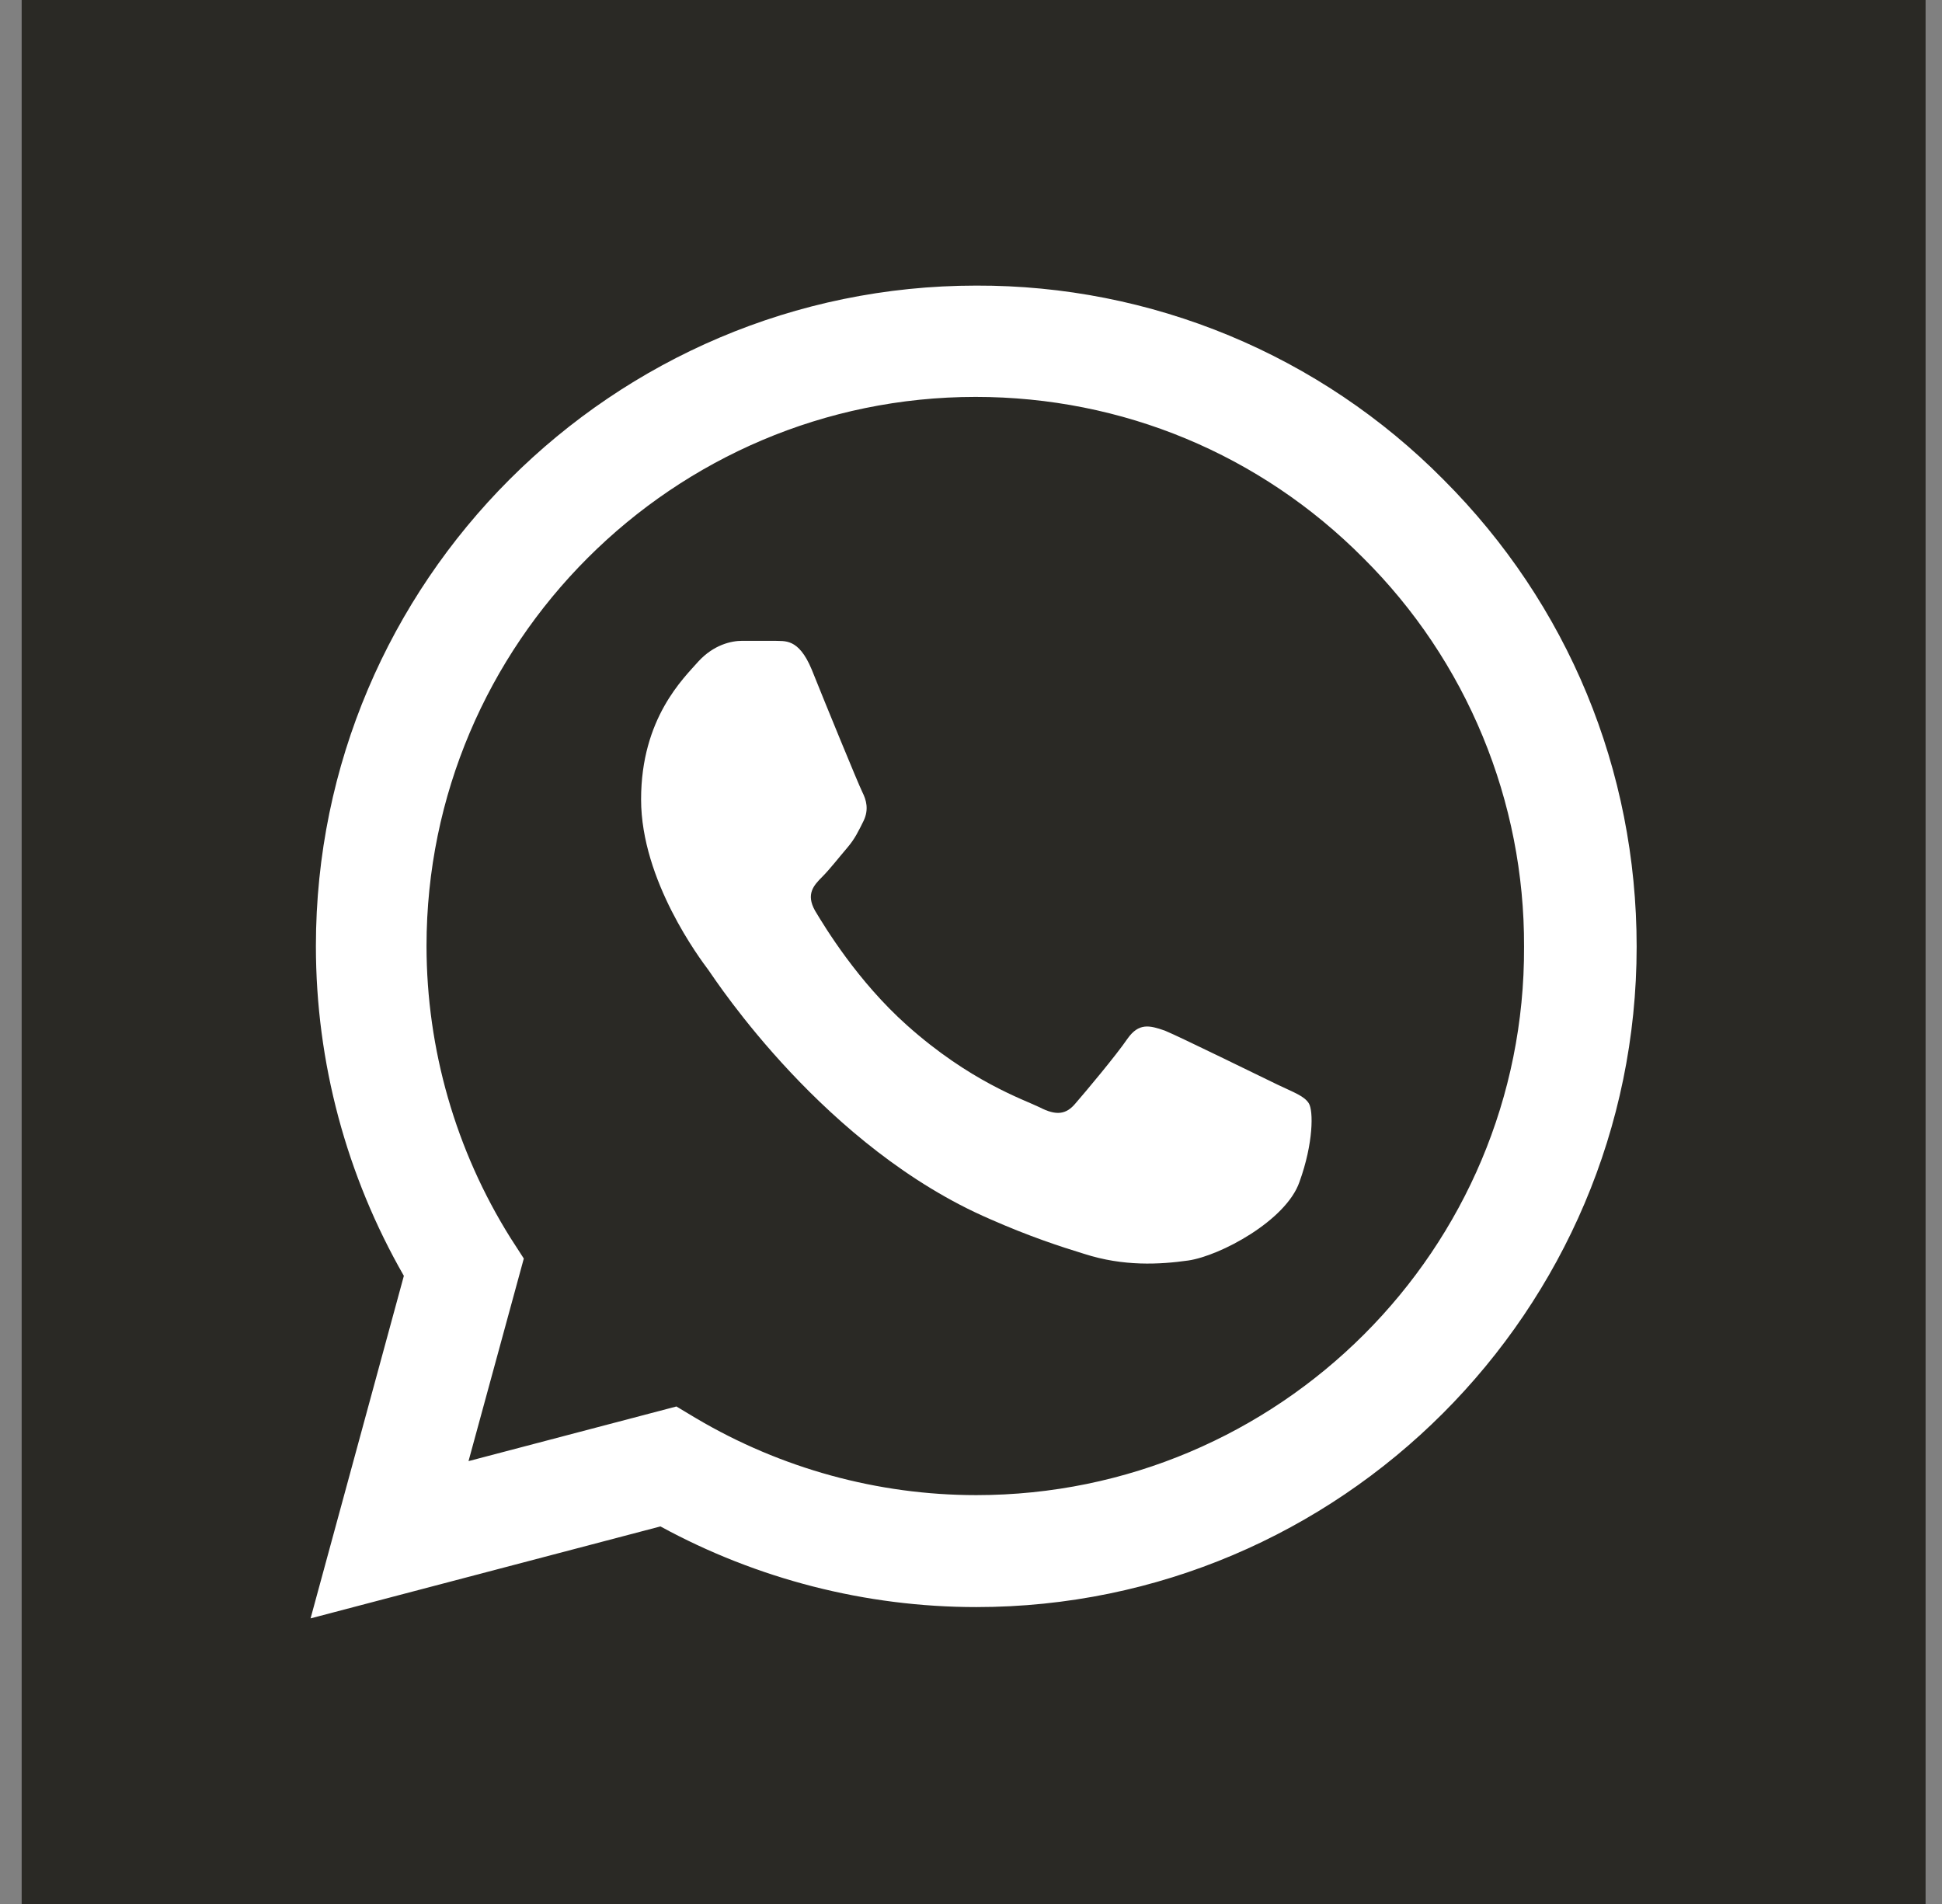
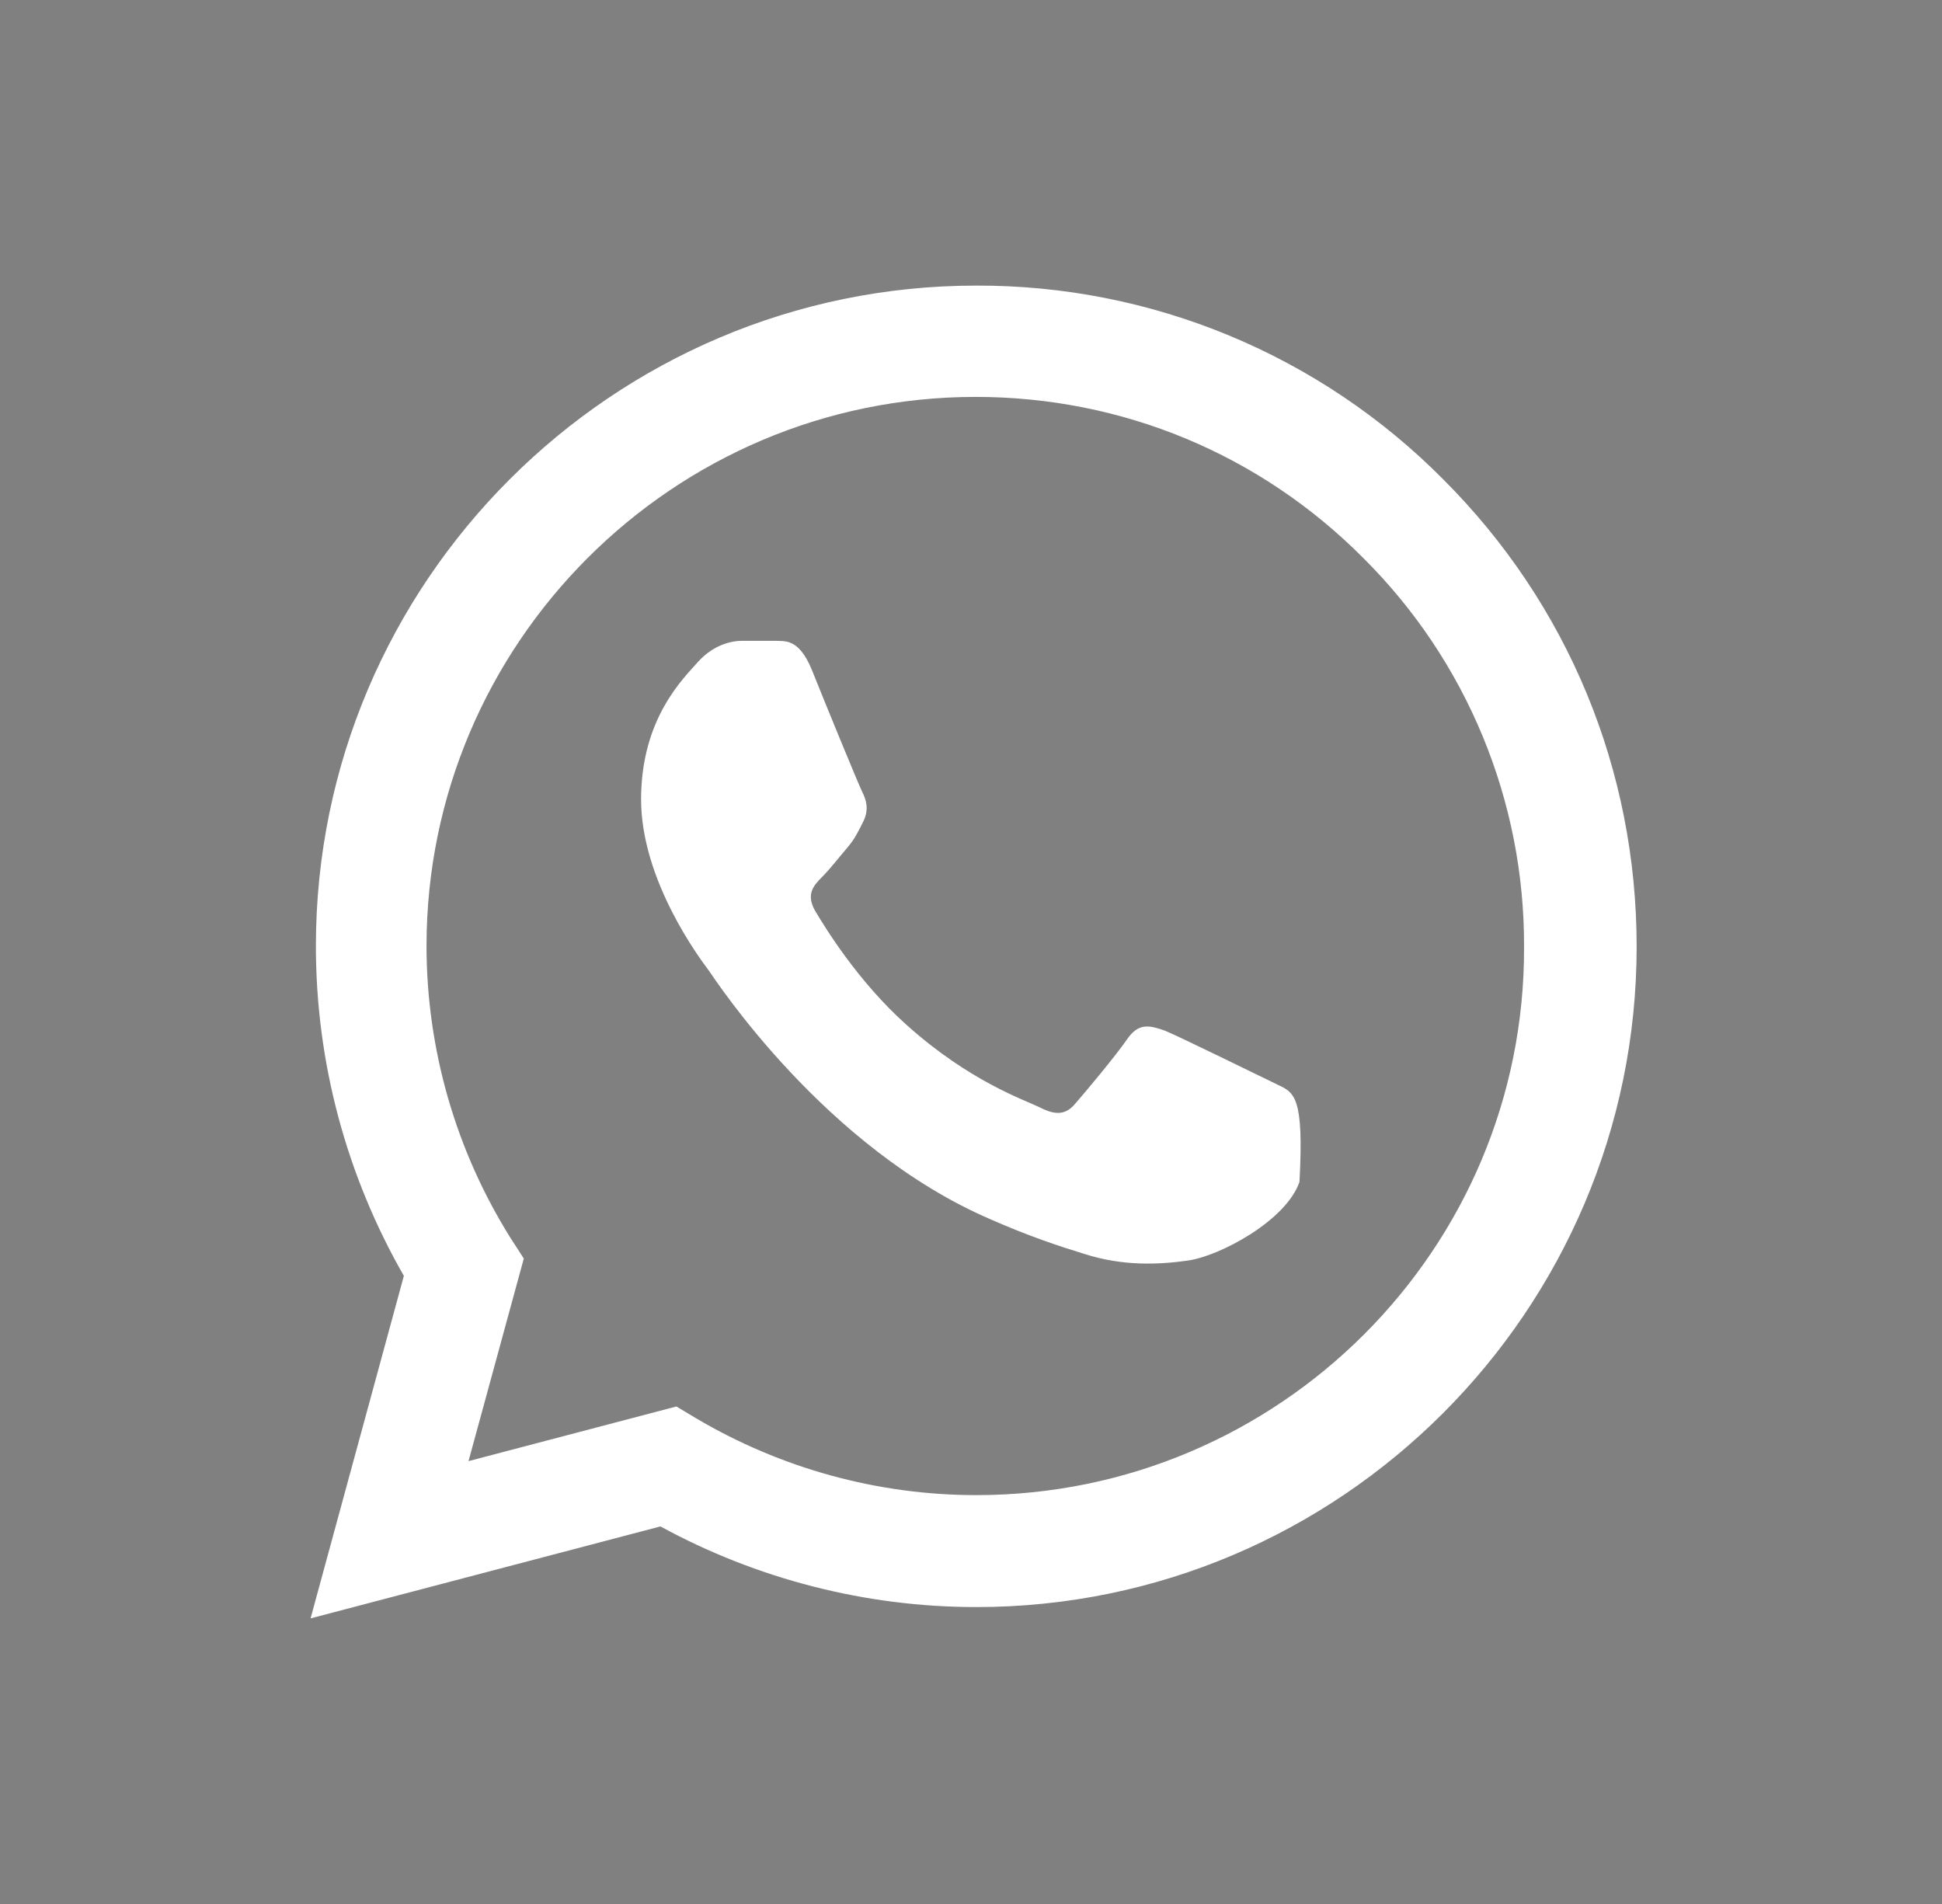
<svg xmlns="http://www.w3.org/2000/svg" width="51" height="50" viewBox="0 0 51 50" fill="none">
  <rect x="0" y="0" width="51" height="50" fill="#808080" stroke="none" />
-   <rect width="50" height="50" transform="translate(0.569)" fill="#2A2925" />
-   <path d="M37.906 12.593C36.301 10.972 34.391 9.688 32.284 8.813C30.178 7.939 27.919 7.493 25.639 7.5C16.084 7.5 8.296 15.288 8.296 24.843C8.296 27.905 9.101 30.88 10.606 33.505L8.156 42.5L17.344 40.085C19.881 41.468 22.734 42.203 25.639 42.203C35.194 42.203 42.981 34.415 42.981 24.86C42.981 20.223 41.179 15.865 37.906 12.593ZM25.639 39.263C23.049 39.263 20.511 38.562 18.289 37.25L17.764 36.935L12.304 38.37L13.756 33.05L13.406 32.508C11.967 30.21 11.203 27.554 11.201 24.843C11.201 16.898 17.676 10.423 25.621 10.423C29.471 10.423 33.094 11.928 35.806 14.658C37.15 15.994 38.214 17.584 38.938 19.336C39.662 21.087 40.031 22.965 40.024 24.86C40.059 32.805 33.584 39.263 25.639 39.263ZM33.549 28.483C33.111 28.273 30.976 27.223 30.591 27.065C30.189 26.925 29.909 26.855 29.611 27.275C29.314 27.712 28.491 28.692 28.246 28.973C28.001 29.27 27.739 29.305 27.301 29.078C26.864 28.867 25.464 28.395 23.819 26.925C22.524 25.77 21.666 24.353 21.404 23.915C21.159 23.478 21.369 23.25 21.596 23.023C21.789 22.83 22.034 22.515 22.244 22.27C22.454 22.025 22.541 21.833 22.681 21.553C22.821 21.255 22.751 21.01 22.646 20.8C22.541 20.59 21.666 18.455 21.316 17.58C20.966 16.74 20.599 16.845 20.336 16.828H19.496C19.199 16.828 18.744 16.933 18.341 17.37C17.956 17.808 16.836 18.858 16.836 20.993C16.836 23.128 18.394 25.192 18.604 25.473C18.814 25.77 21.666 30.145 26.006 32.017C27.039 32.472 27.844 32.735 28.474 32.928C29.506 33.26 30.451 33.208 31.204 33.102C32.044 32.98 33.776 32.053 34.126 31.038C34.494 30.023 34.494 29.165 34.371 28.973C34.249 28.78 33.986 28.692 33.549 28.483Z" fill="white" />
+   <path d="M37.906 12.593C36.301 10.972 34.391 9.688 32.284 8.813C30.178 7.939 27.919 7.493 25.639 7.5C16.084 7.5 8.296 15.288 8.296 24.843C8.296 27.905 9.101 30.88 10.606 33.505L8.156 42.5L17.344 40.085C19.881 41.468 22.734 42.203 25.639 42.203C35.194 42.203 42.981 34.415 42.981 24.86C42.981 20.223 41.179 15.865 37.906 12.593ZM25.639 39.263C23.049 39.263 20.511 38.562 18.289 37.25L17.764 36.935L12.304 38.37L13.756 33.05L13.406 32.508C11.967 30.21 11.203 27.554 11.201 24.843C11.201 16.898 17.676 10.423 25.621 10.423C29.471 10.423 33.094 11.928 35.806 14.658C37.15 15.994 38.214 17.584 38.938 19.336C39.662 21.087 40.031 22.965 40.024 24.86C40.059 32.805 33.584 39.263 25.639 39.263ZM33.549 28.483C33.111 28.273 30.976 27.223 30.591 27.065C30.189 26.925 29.909 26.855 29.611 27.275C29.314 27.712 28.491 28.692 28.246 28.973C28.001 29.27 27.739 29.305 27.301 29.078C26.864 28.867 25.464 28.395 23.819 26.925C22.524 25.77 21.666 24.353 21.404 23.915C21.159 23.478 21.369 23.25 21.596 23.023C21.789 22.83 22.034 22.515 22.244 22.27C22.454 22.025 22.541 21.833 22.681 21.553C22.821 21.255 22.751 21.01 22.646 20.8C22.541 20.59 21.666 18.455 21.316 17.58C20.966 16.74 20.599 16.845 20.336 16.828H19.496C19.199 16.828 18.744 16.933 18.341 17.37C17.956 17.808 16.836 18.858 16.836 20.993C16.836 23.128 18.394 25.192 18.604 25.473C18.814 25.77 21.666 30.145 26.006 32.017C27.039 32.472 27.844 32.735 28.474 32.928C29.506 33.26 30.451 33.208 31.204 33.102C32.044 32.98 33.776 32.053 34.126 31.038C34.249 28.78 33.986 28.692 33.549 28.483Z" fill="white" />
</svg>